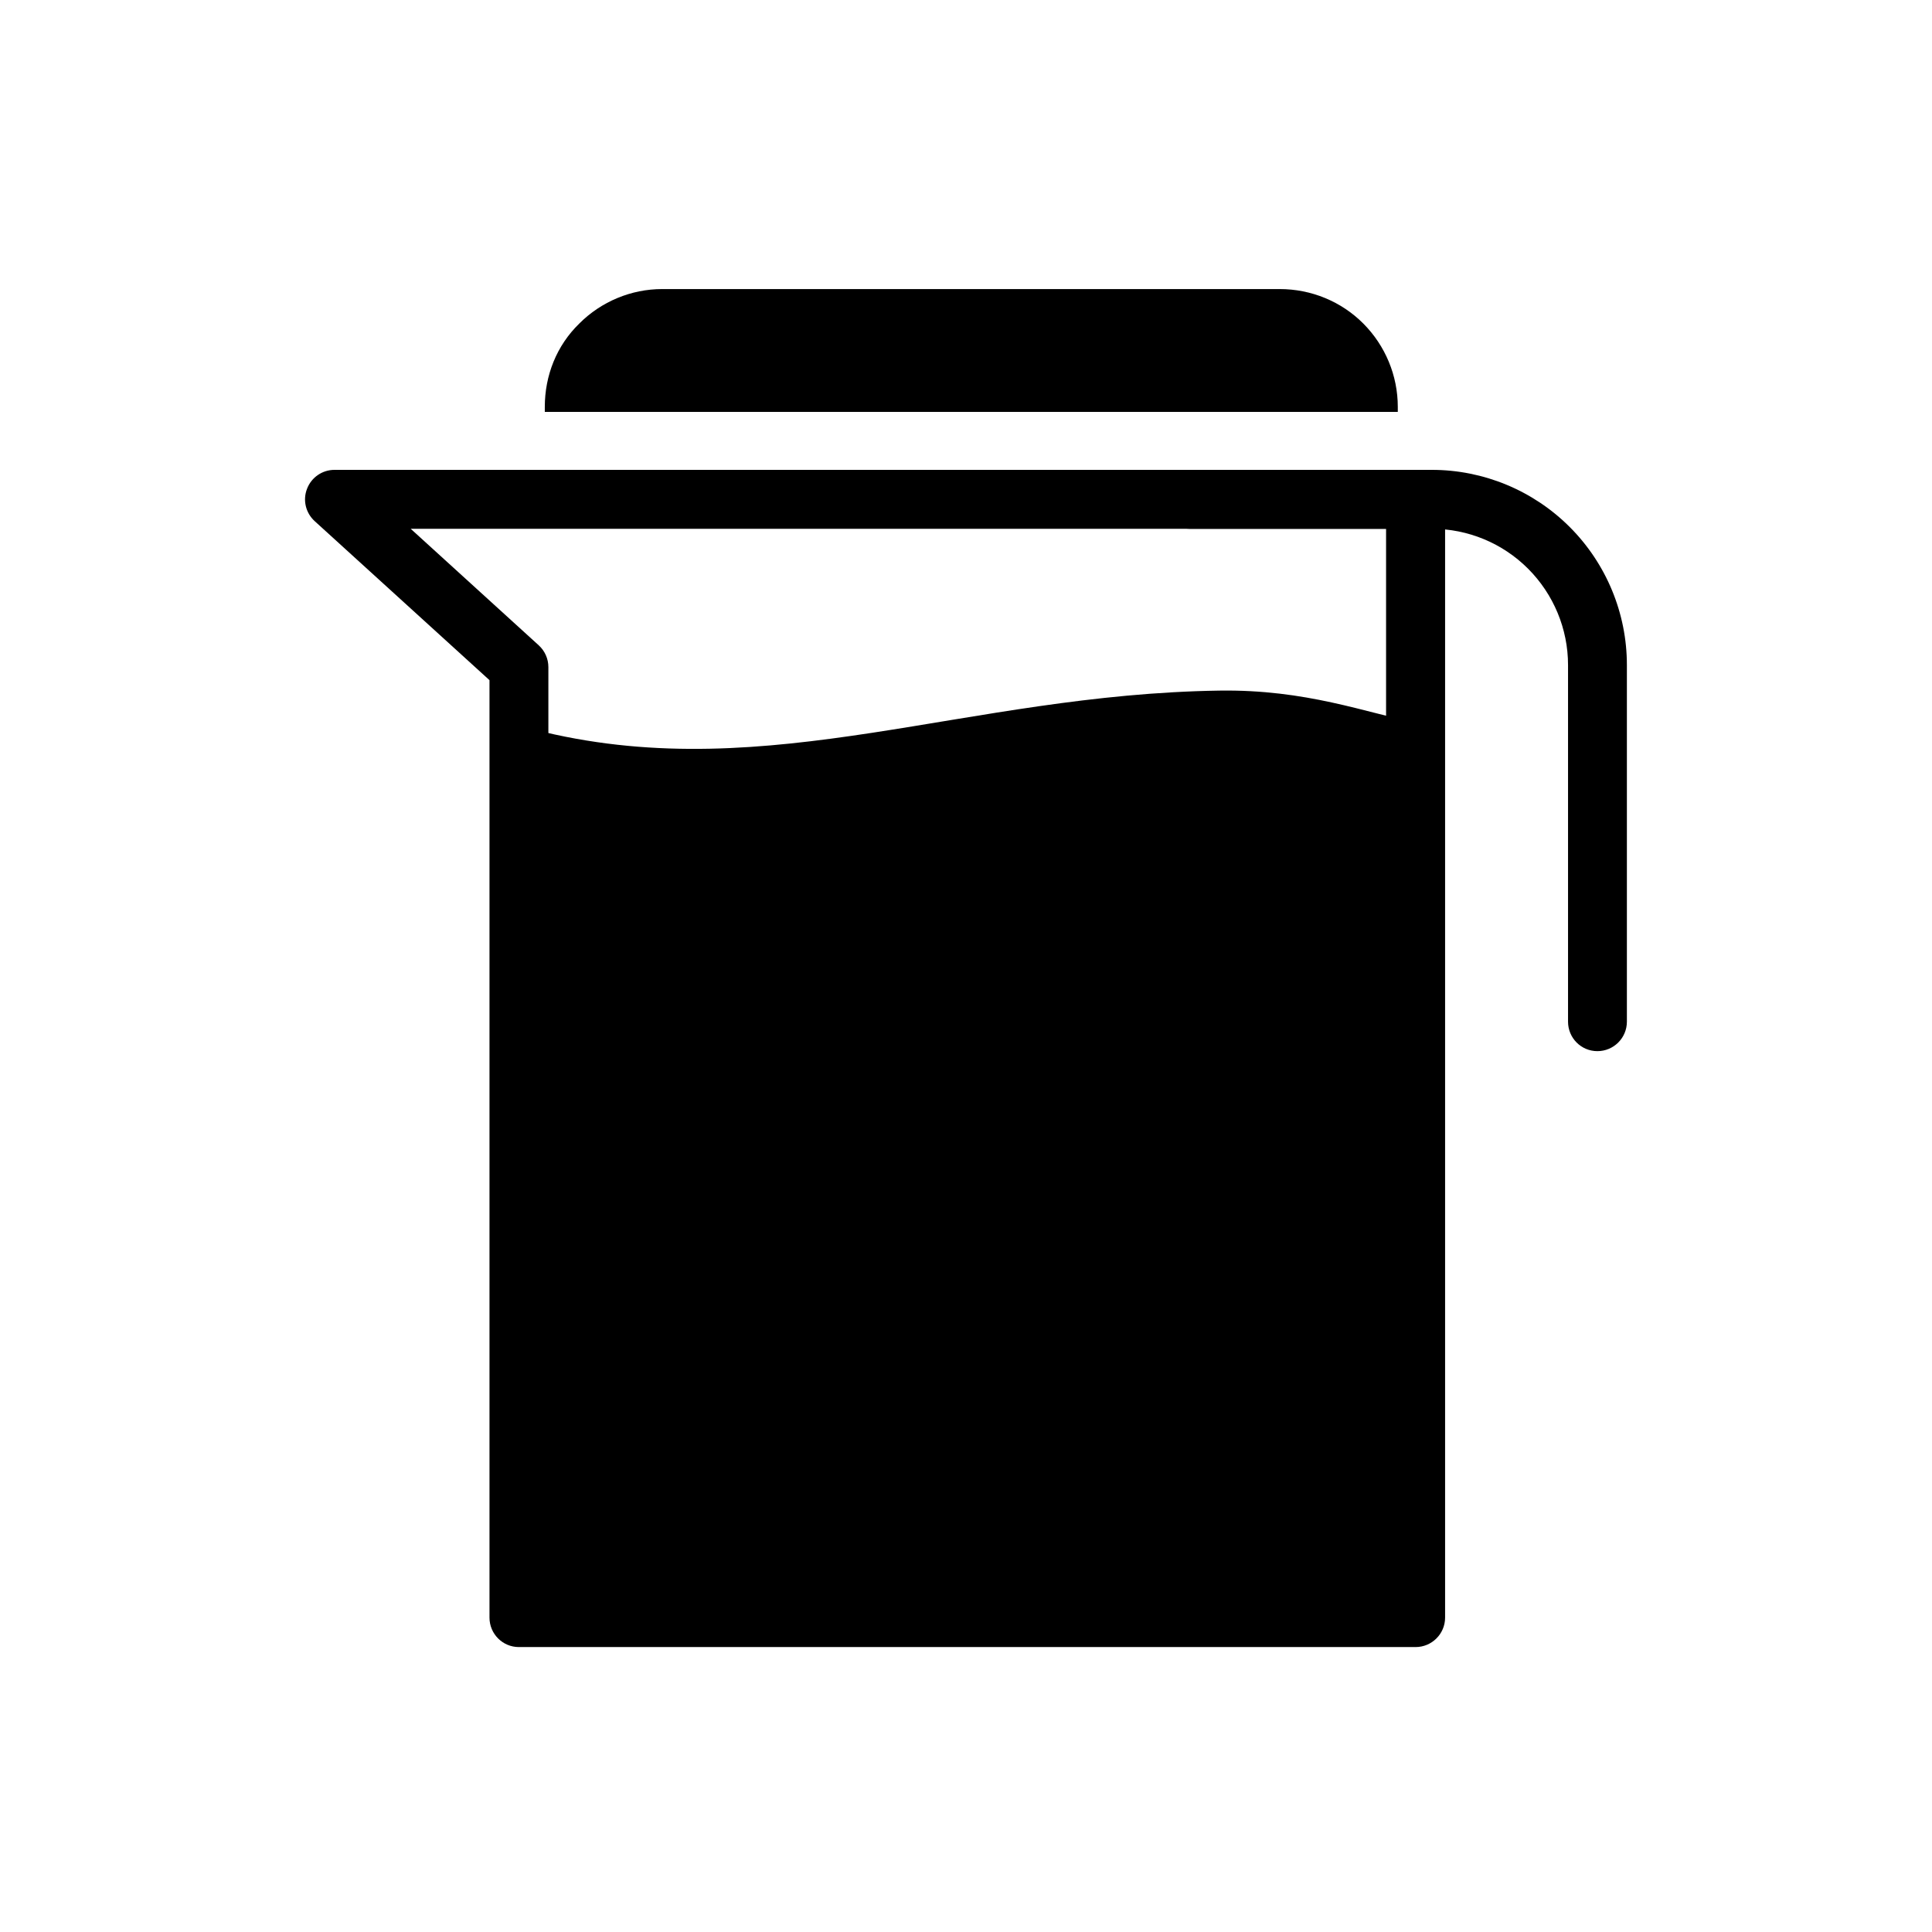
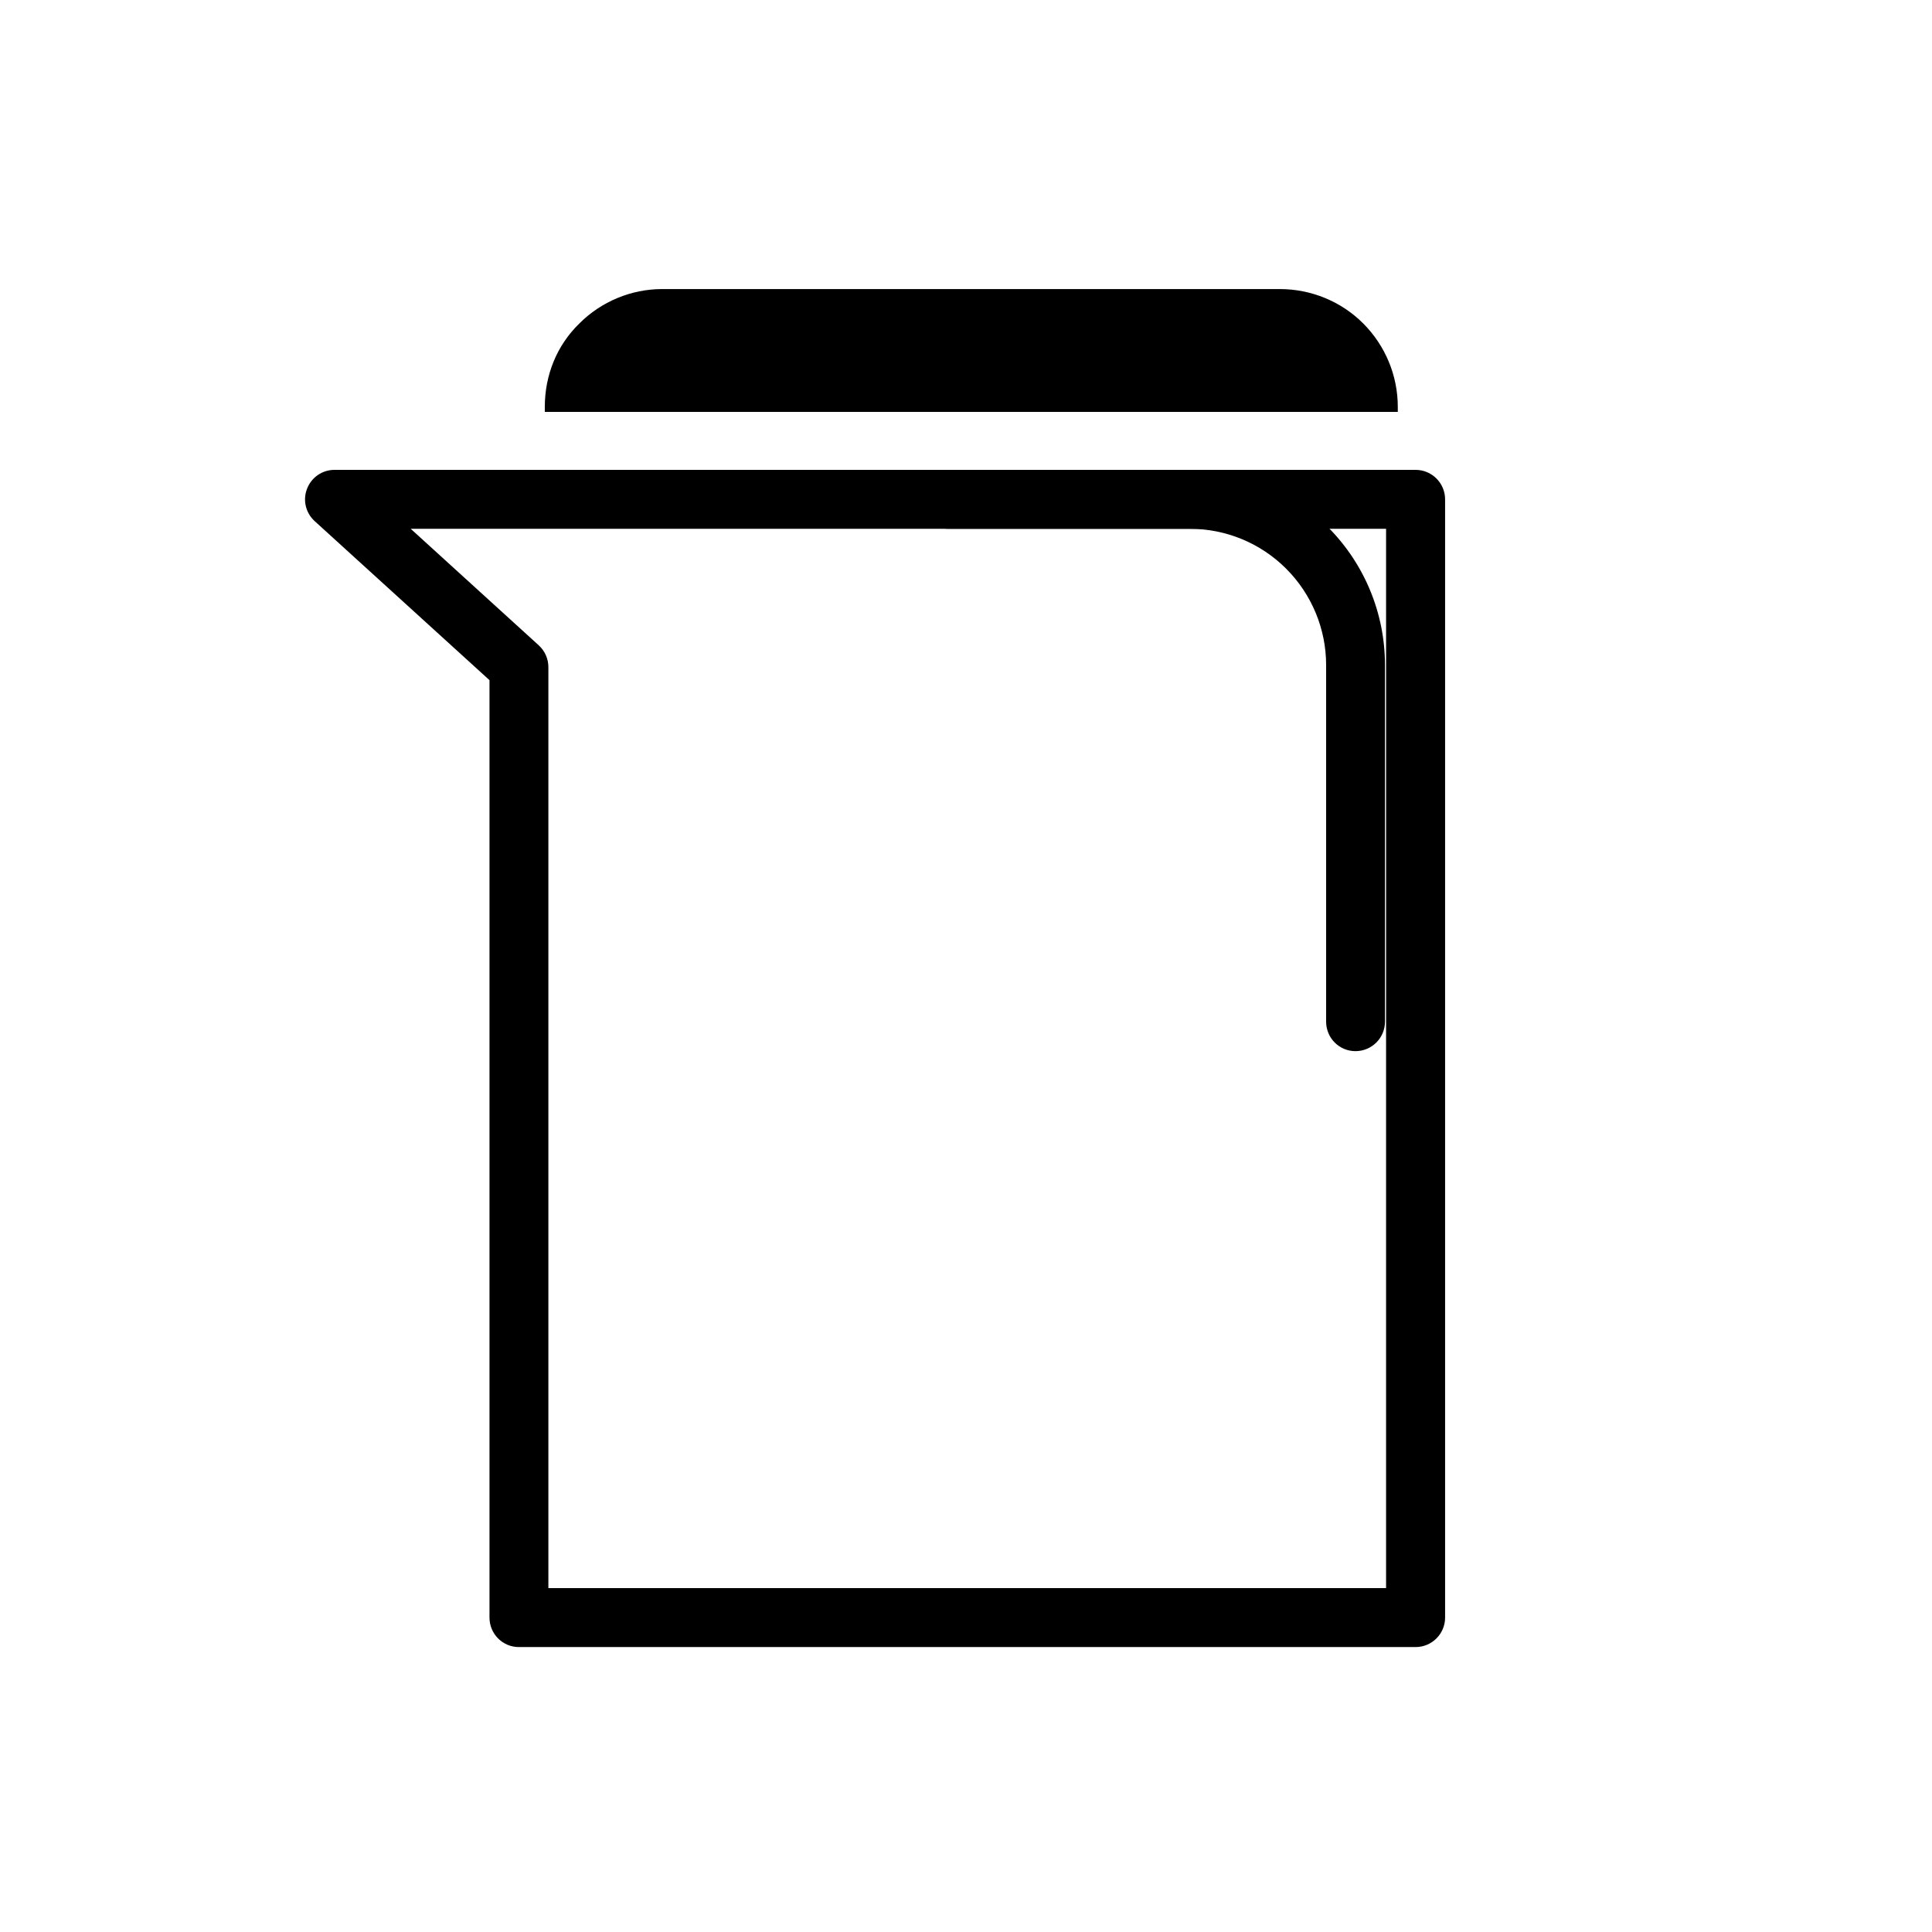
<svg xmlns="http://www.w3.org/2000/svg" fill="#000000" width="800px" height="800px" version="1.1" viewBox="144 144 512 512">
  <g fill-rule="evenodd">
-     <path d="m288.2 338.01c60 14.188 111.88-9.977 178.9-10.992 23.098-0.348 38.555 5.781 53.535 8.844 4.582 45.512 6.492 181.13-1.492 231.39-3.031 19.055-220.81 3.34-235.59 5.434-10.566 1.496-0.309-26.055-0.844-52.652-1.145-57.453 0.285-146.43 5.484-182.02z" />
    <path d="m273.72 324.25-46.324-42.141c-2.383-2.176-3.211-5.586-2.019-8.598 1.16-3.008 4.043-4.992 7.258-4.992h286.51c4.309 0 7.82 3.496 7.82 7.812v296.35c0 4.312-3.512 7.809-7.82 7.809h-237.64c-4.305 0-7.785-3.496-7.785-7.809zm15.605 240.62h222v-280.73h-258.48l33.93 30.879c1.625 1.48 2.551 3.578 2.551 5.777z" />
-     <path d="m459.35 284.14h64.109c9.57 0 18.734 3.805 25.496 10.57 6.762 6.769 10.59 15.949 10.59 25.52v94.527c0 4.309 3.461 7.809 7.777 7.809 4.32 0 7.82-3.5 7.82-7.809v-94.527c0-13.715-5.457-26.867-15.148-36.566-9.695-9.695-22.852-15.145-36.535-15.145h-64.109c-4.32 0-7.82 3.5-7.82 7.809 0 4.312 3.5 7.812 7.82 7.812z" />
+     <path d="m459.35 284.14c9.57 0 18.734 3.805 25.496 10.57 6.762 6.769 10.59 15.949 10.59 25.52v94.527c0 4.309 3.461 7.809 7.777 7.809 4.32 0 7.82-3.5 7.82-7.809v-94.527c0-13.715-5.457-26.867-15.148-36.566-9.695-9.695-22.852-15.145-36.535-15.145h-64.109c-4.32 0-7.82 3.5-7.82 7.809 0 4.312 3.5 7.812 7.82 7.812z" />
    <path d="m514.43 251.82c0-8.281-3.305-16.219-9.137-22.074-5.828-5.852-13.801-9.141-22.156-9.141h-163.66c-8.164 0-16.133 3.289-21.961 9.141-6.027 5.856-9.137 13.793-9.137 22.074v1.344h226.05z" />
  </g>
</svg>